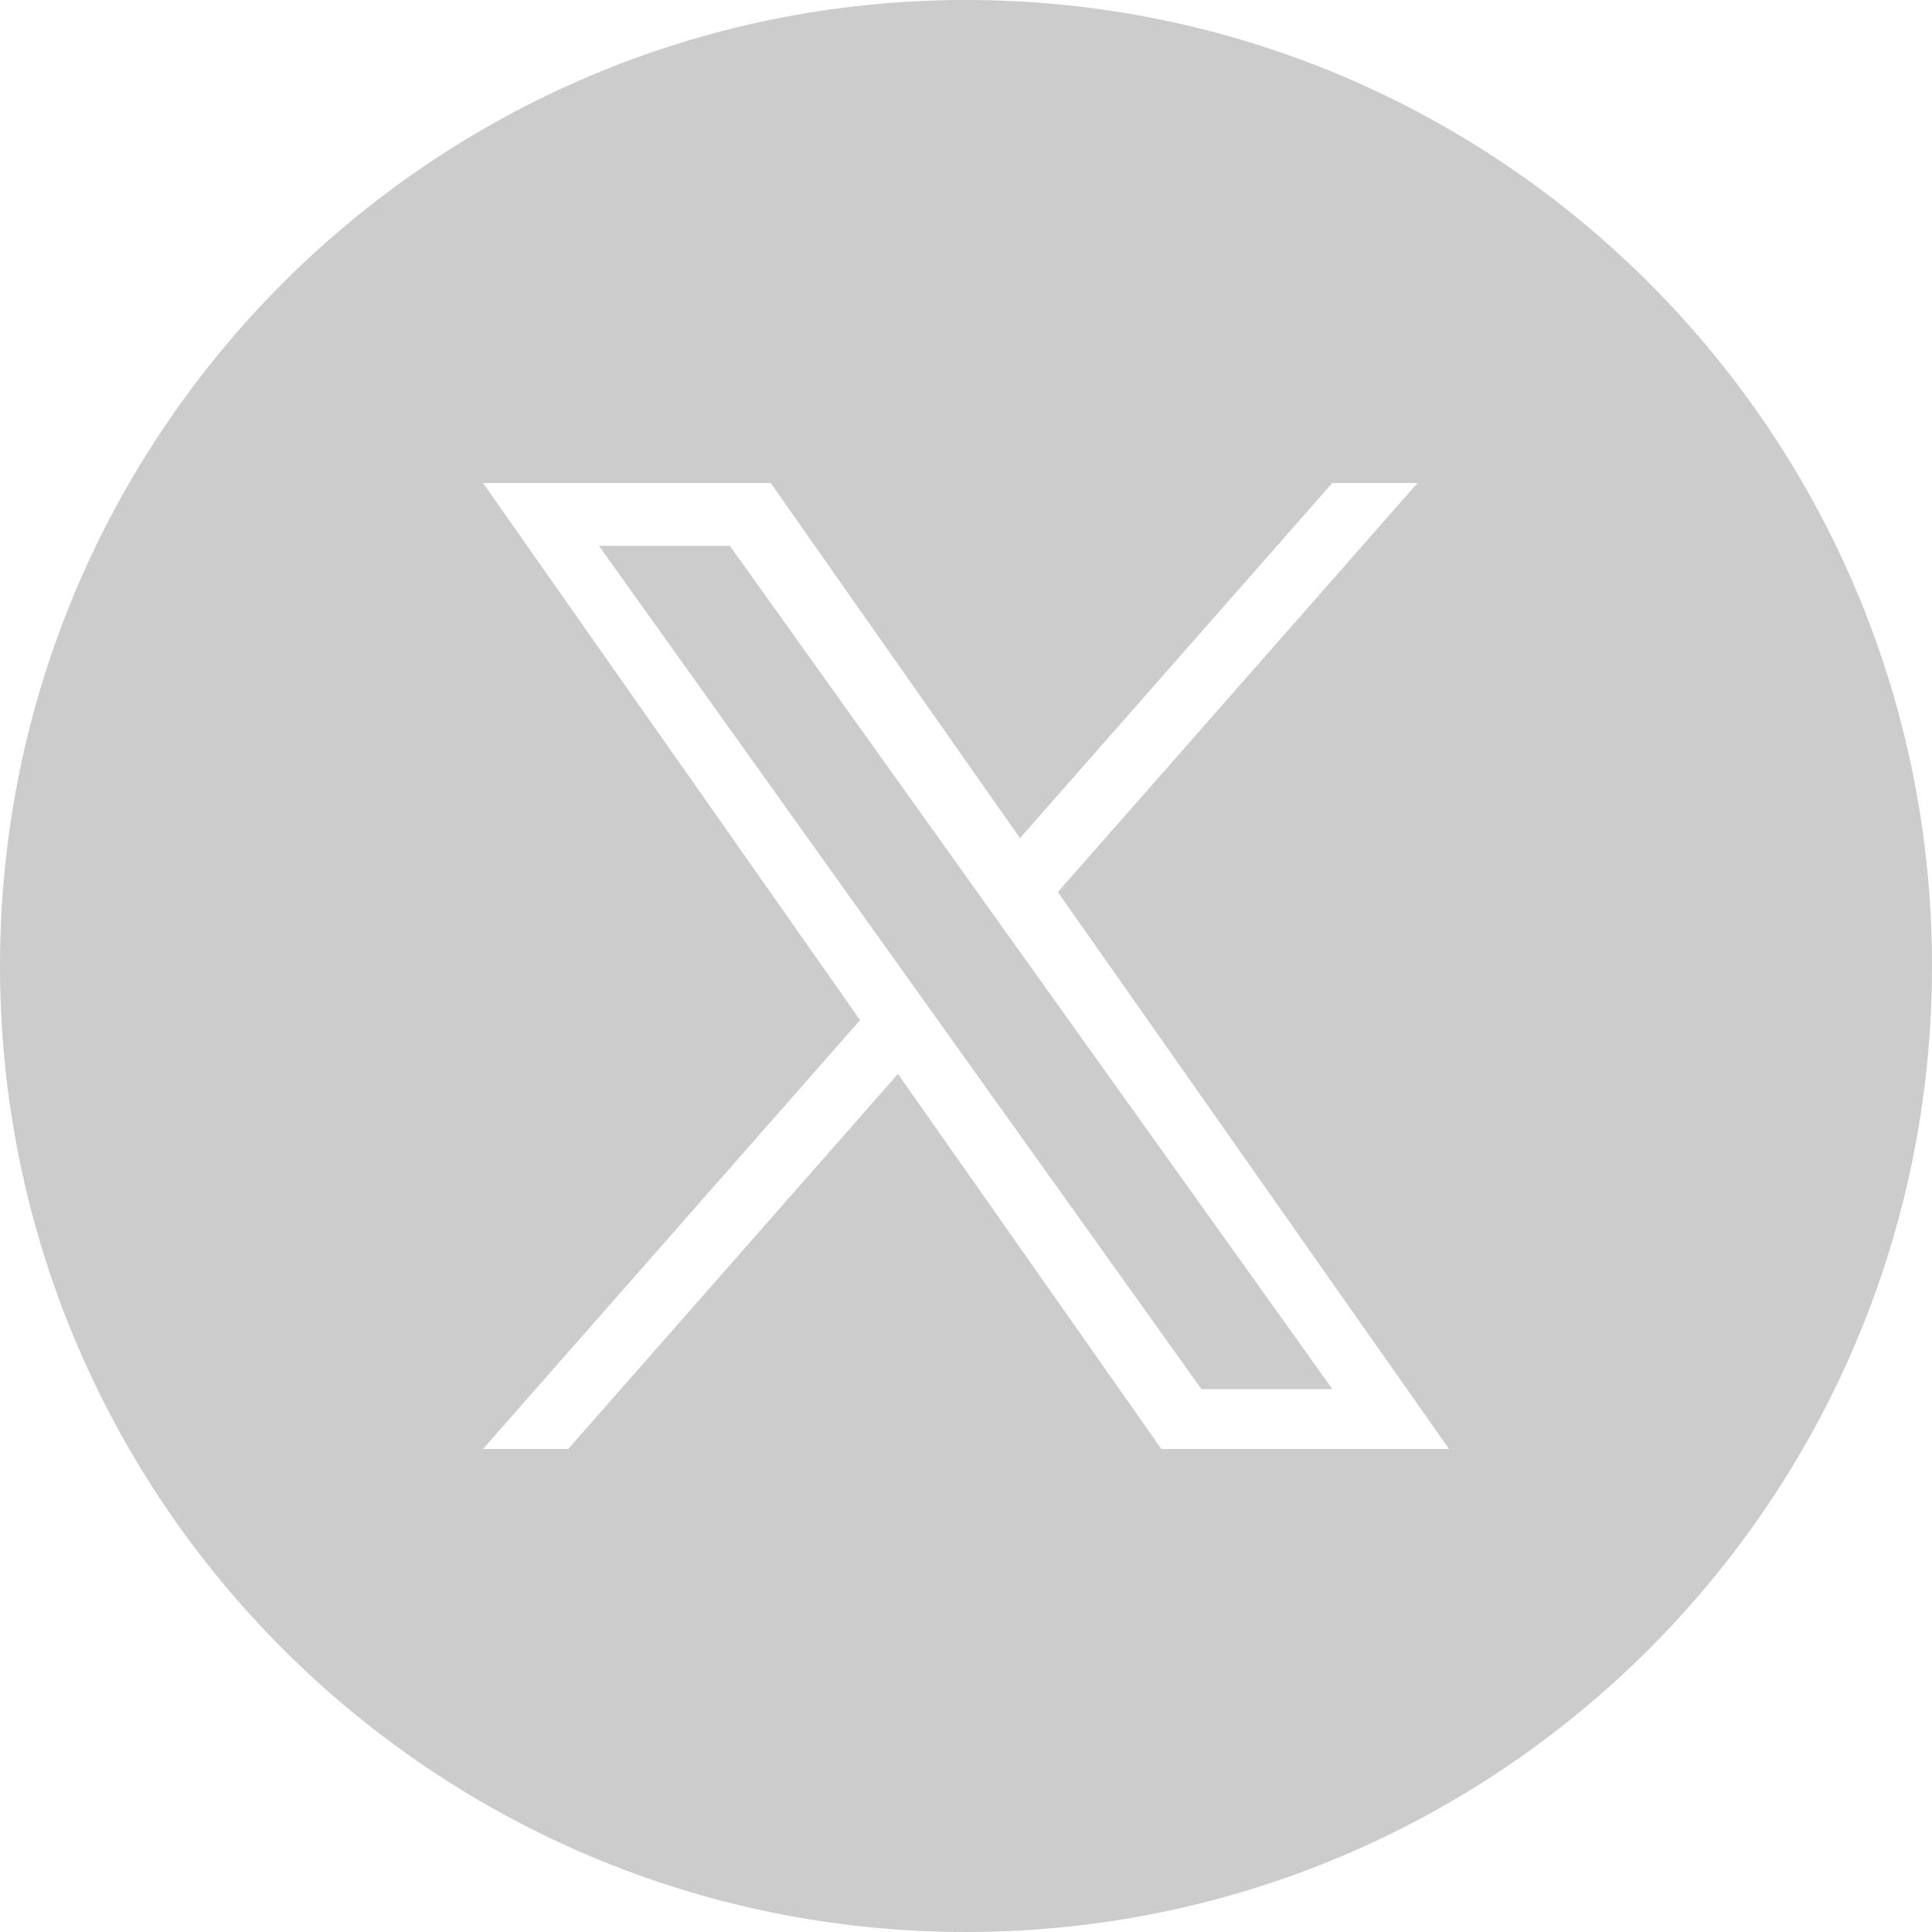
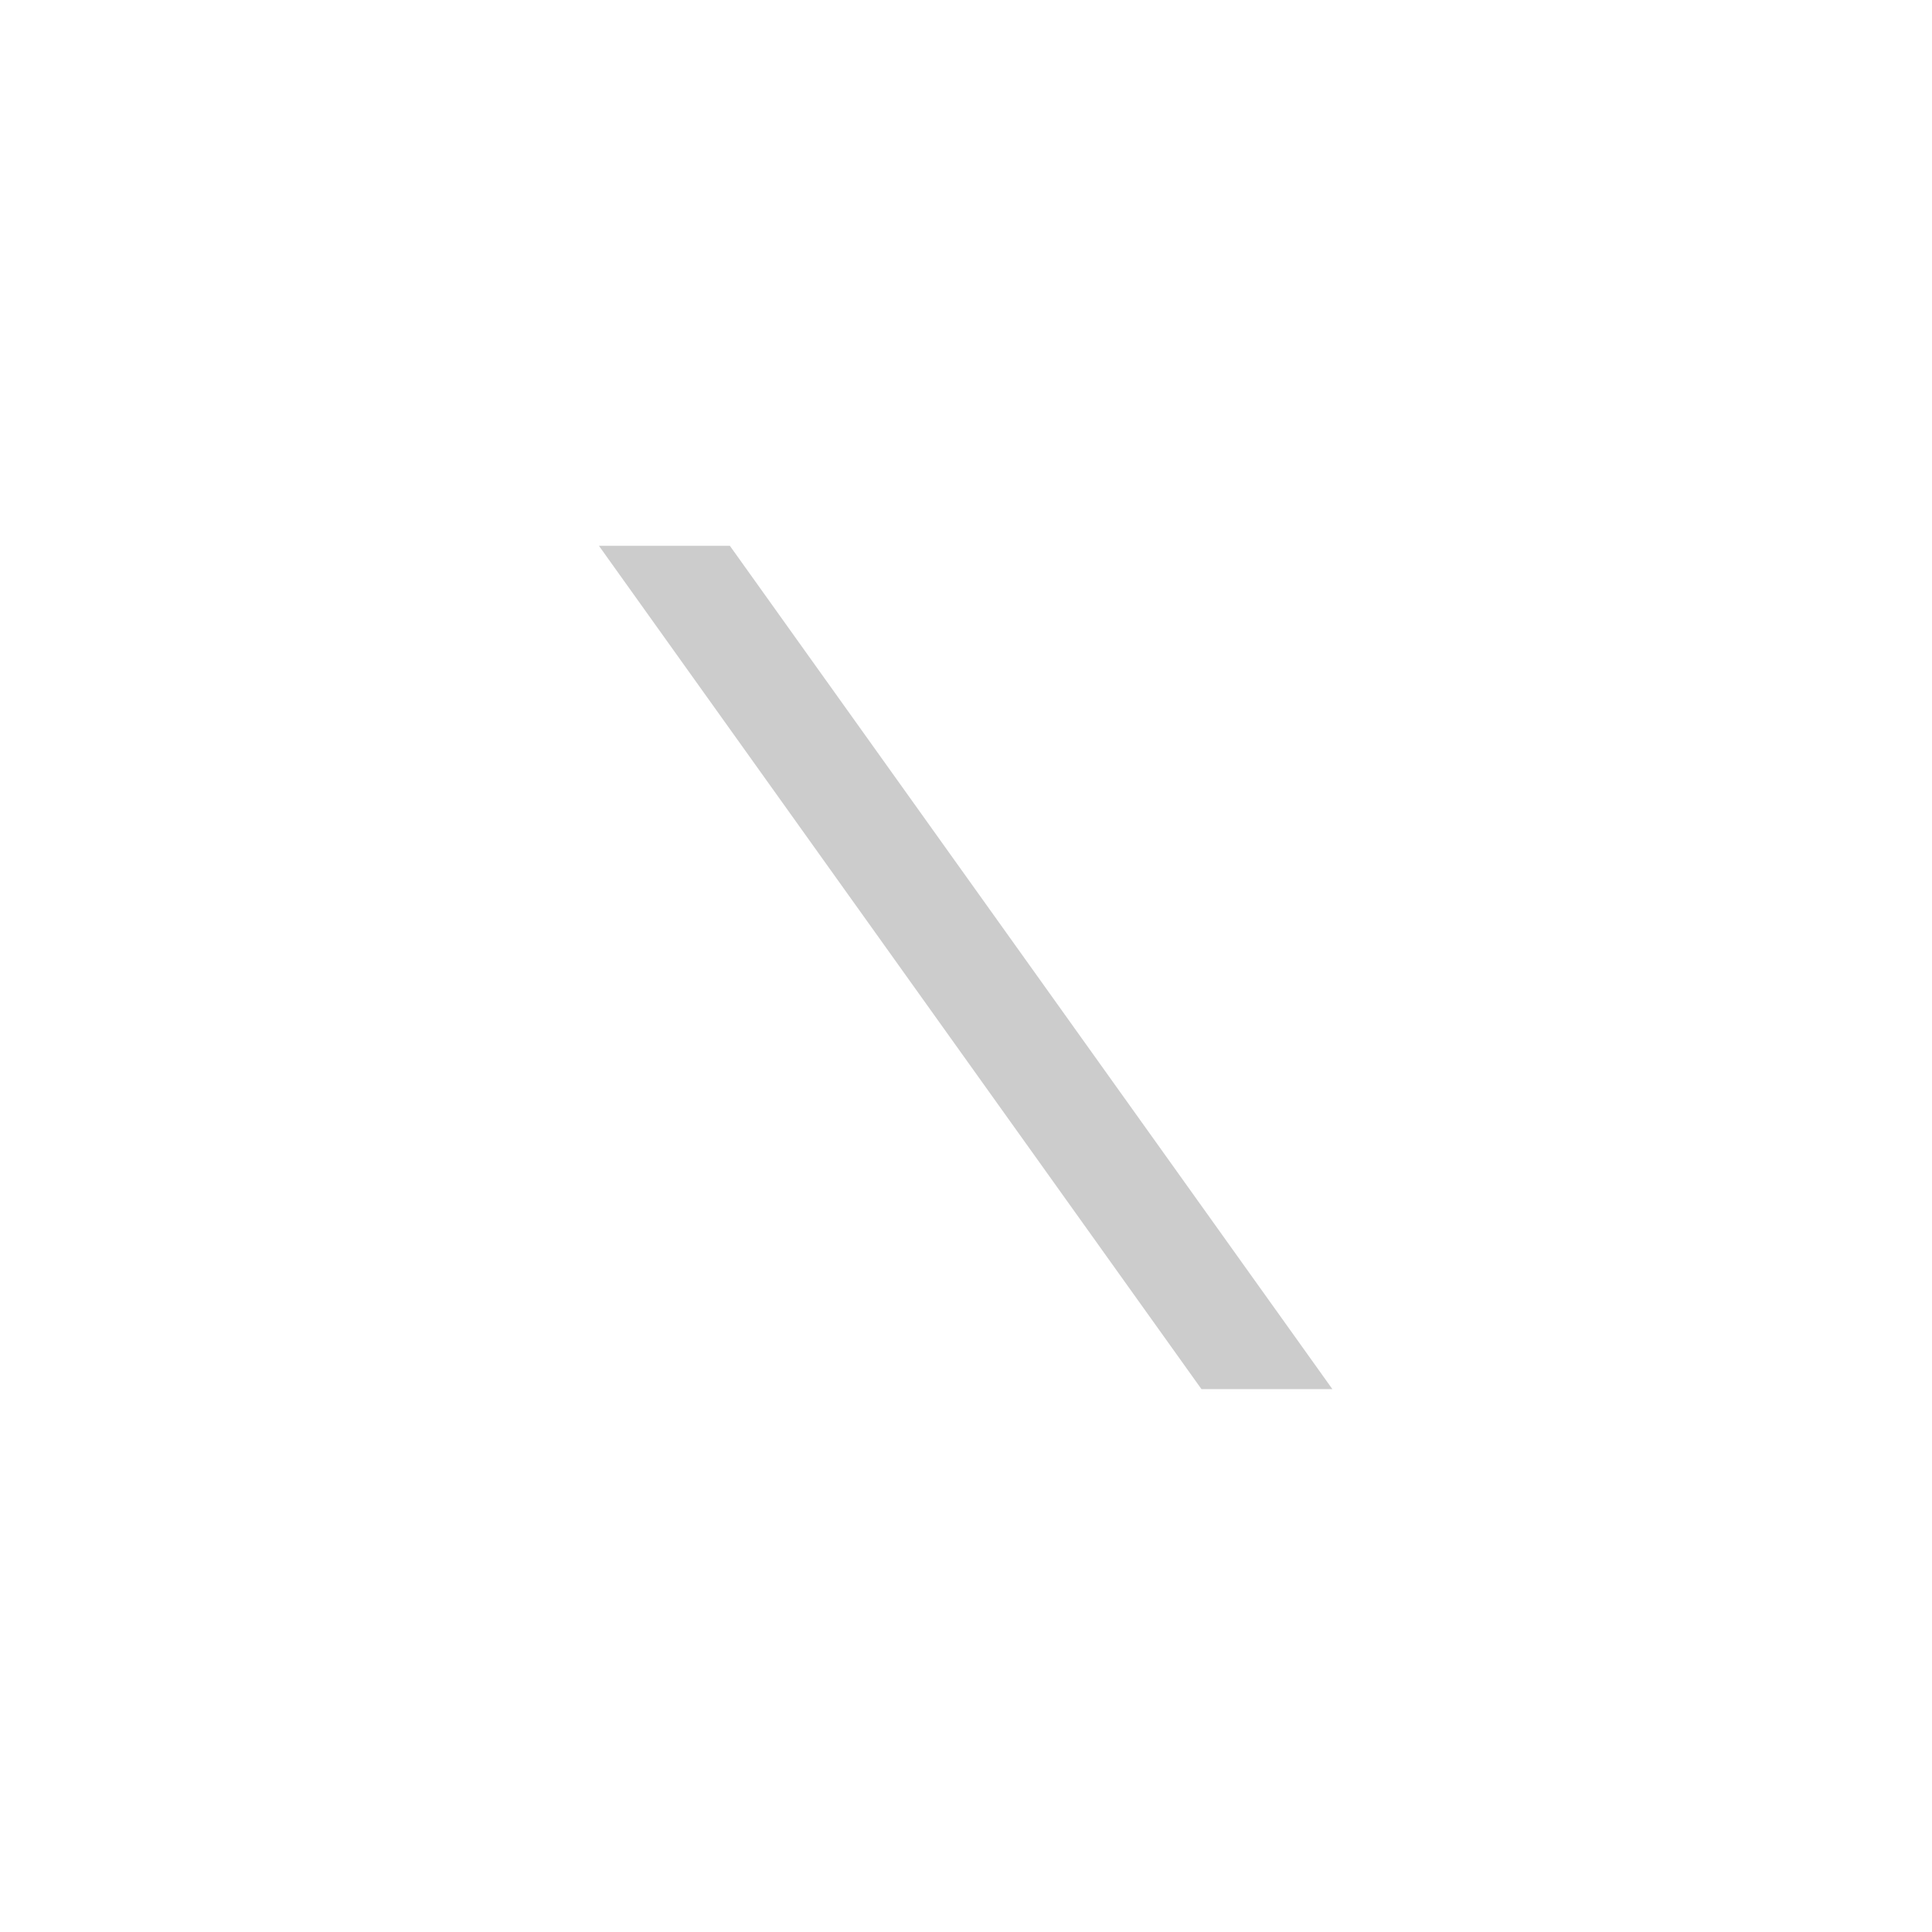
<svg xmlns="http://www.w3.org/2000/svg" width="22" height="22" viewBox="0 0 22 22" fill="none">
  <g id="x">
-     <path d="M13.681 15.818H15.172L8.311 6.215H6.82L13.681 15.818Z" fill="#CCCCCC" />
-     <path fill-rule="evenodd" clip-rule="evenodd" d="M11 22C4.925 22 0 17.075 0 11C0 4.925 4.925 0 11 0C17.075 0 22 4.925 22 11C22 17.075 17.075 22 11 22ZM16.142 5.5L12.046 10.158L16.5 16.5H13.225L10.225 12.229L6.47 16.5H5.5L9.794 11.616L5.5 5.5H8.776L11.615 9.544L15.171 5.5H16.142Z" fill="#CCCCCC" />
+     <path d="M13.681 15.818H15.172L8.311 6.215H6.82L13.681 15.818" fill="#CCCCCC" />
  </g>
</svg>